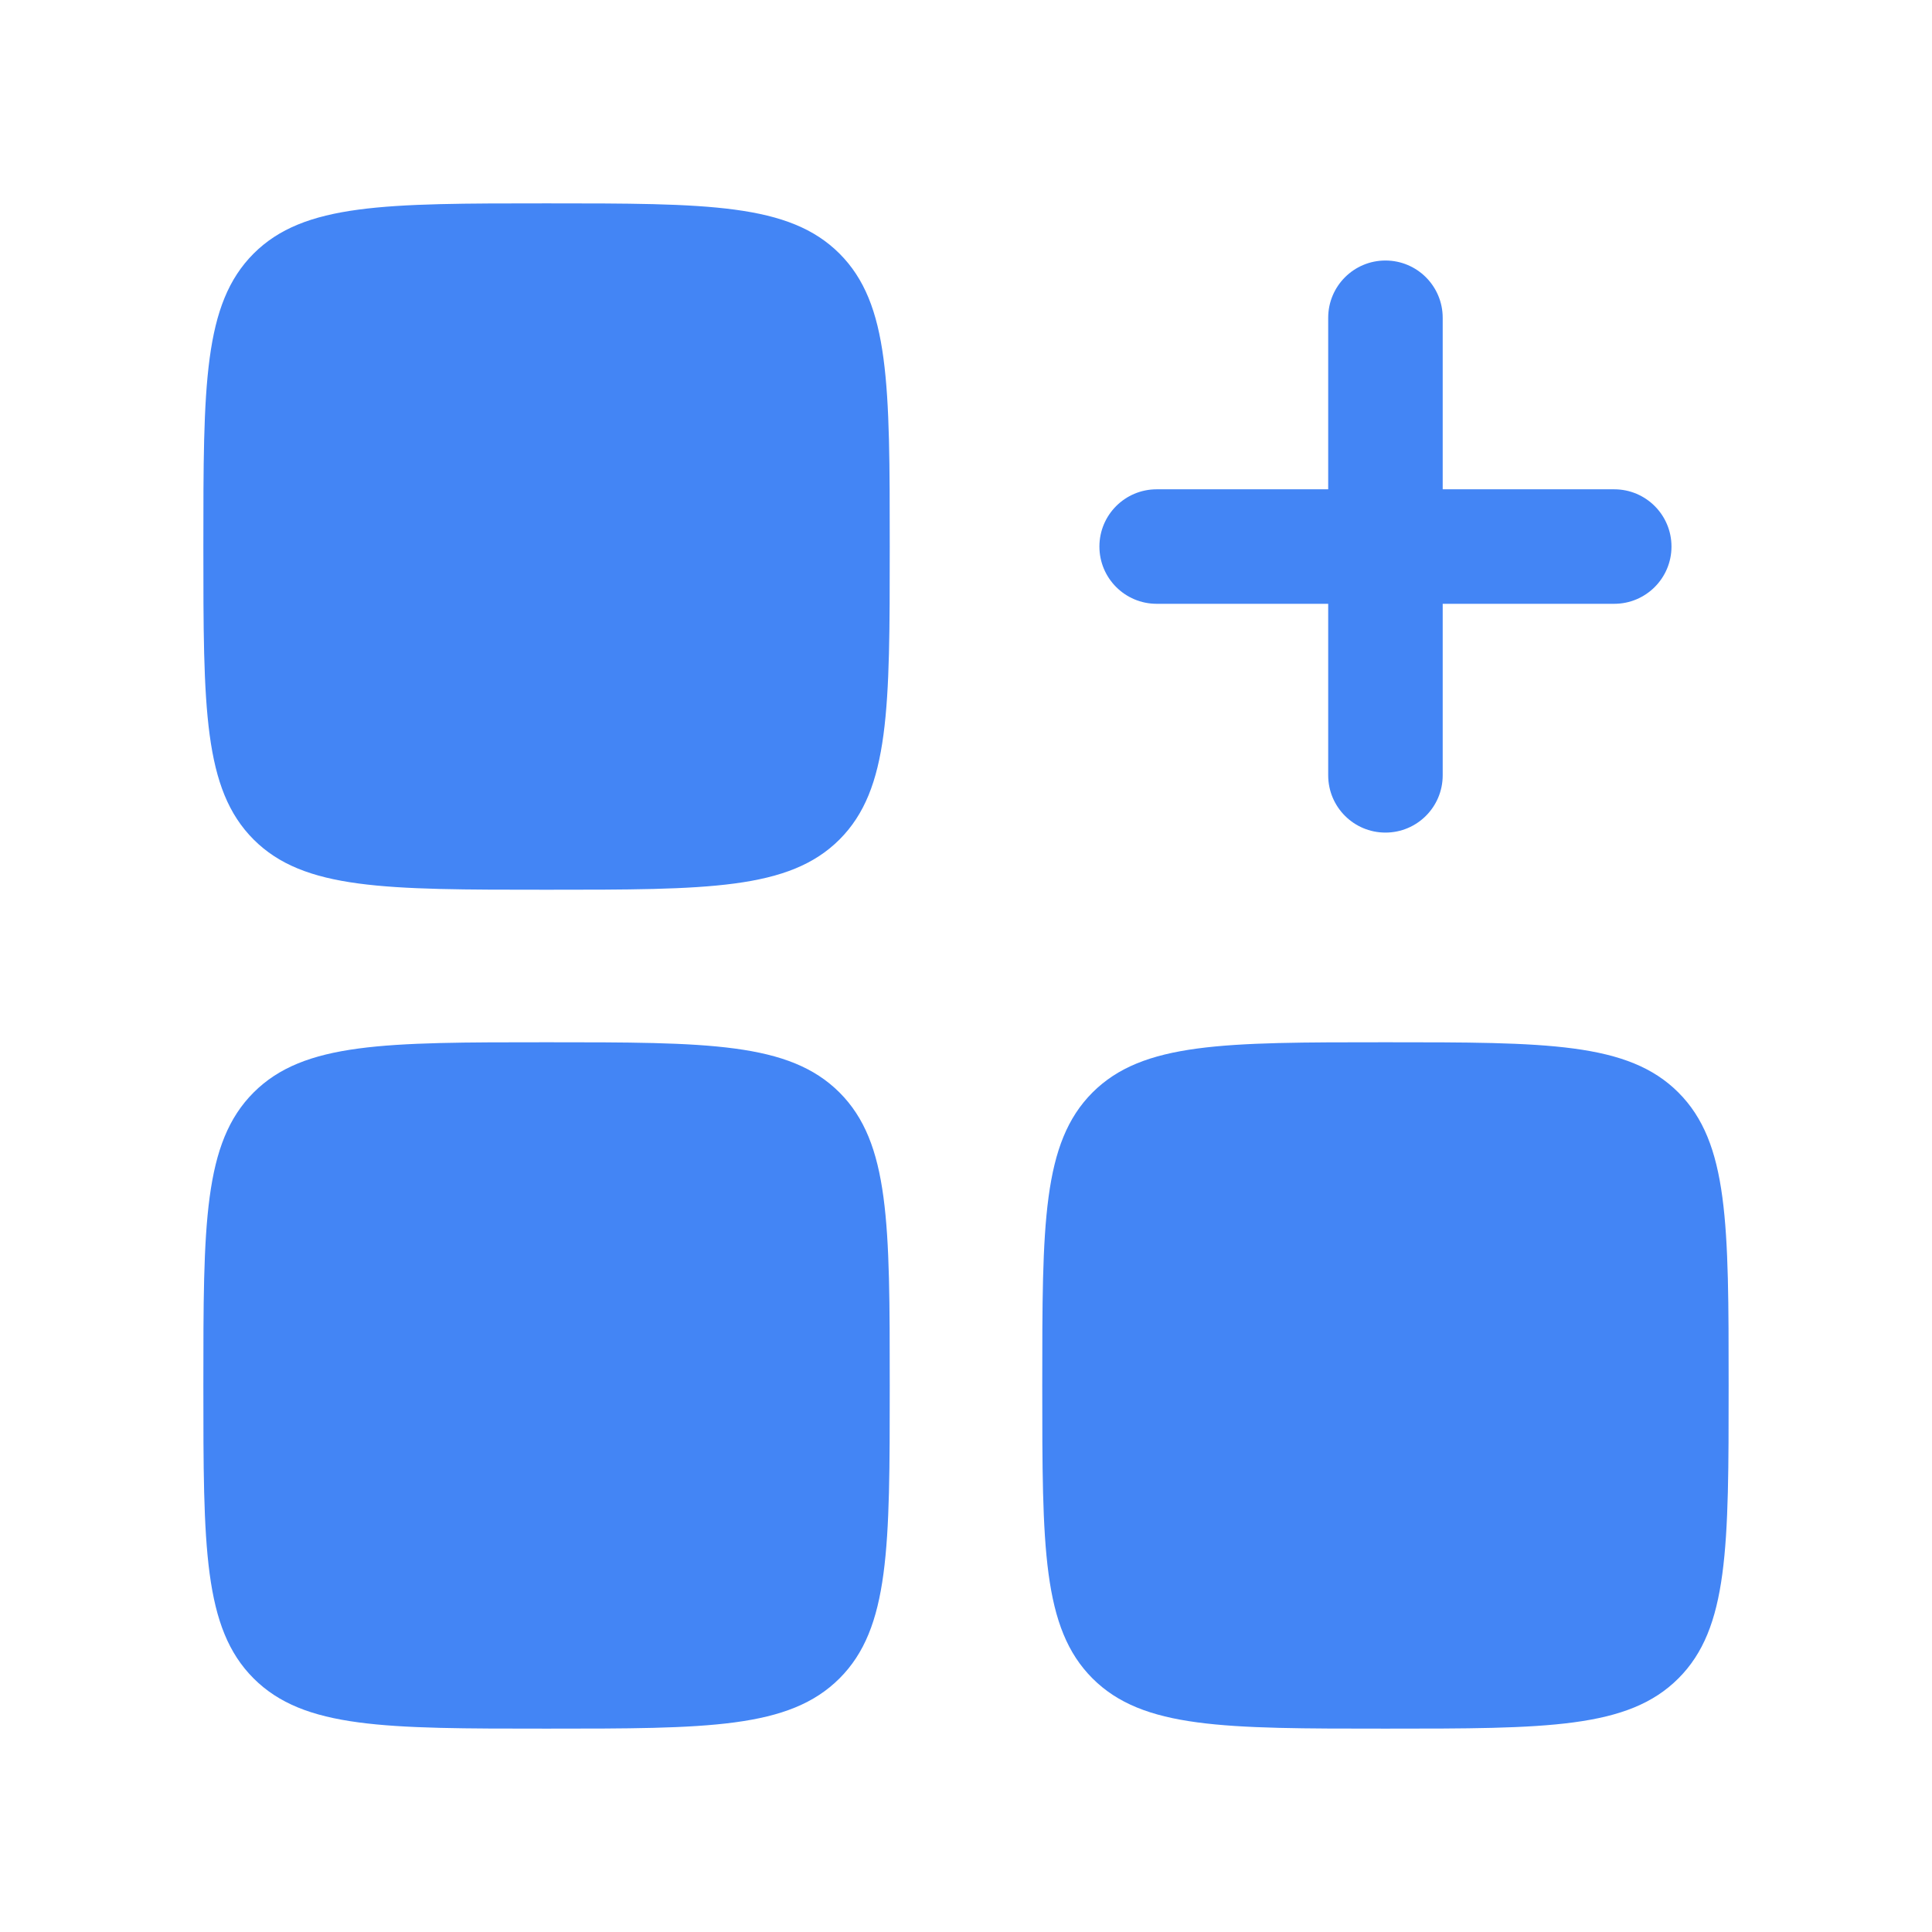
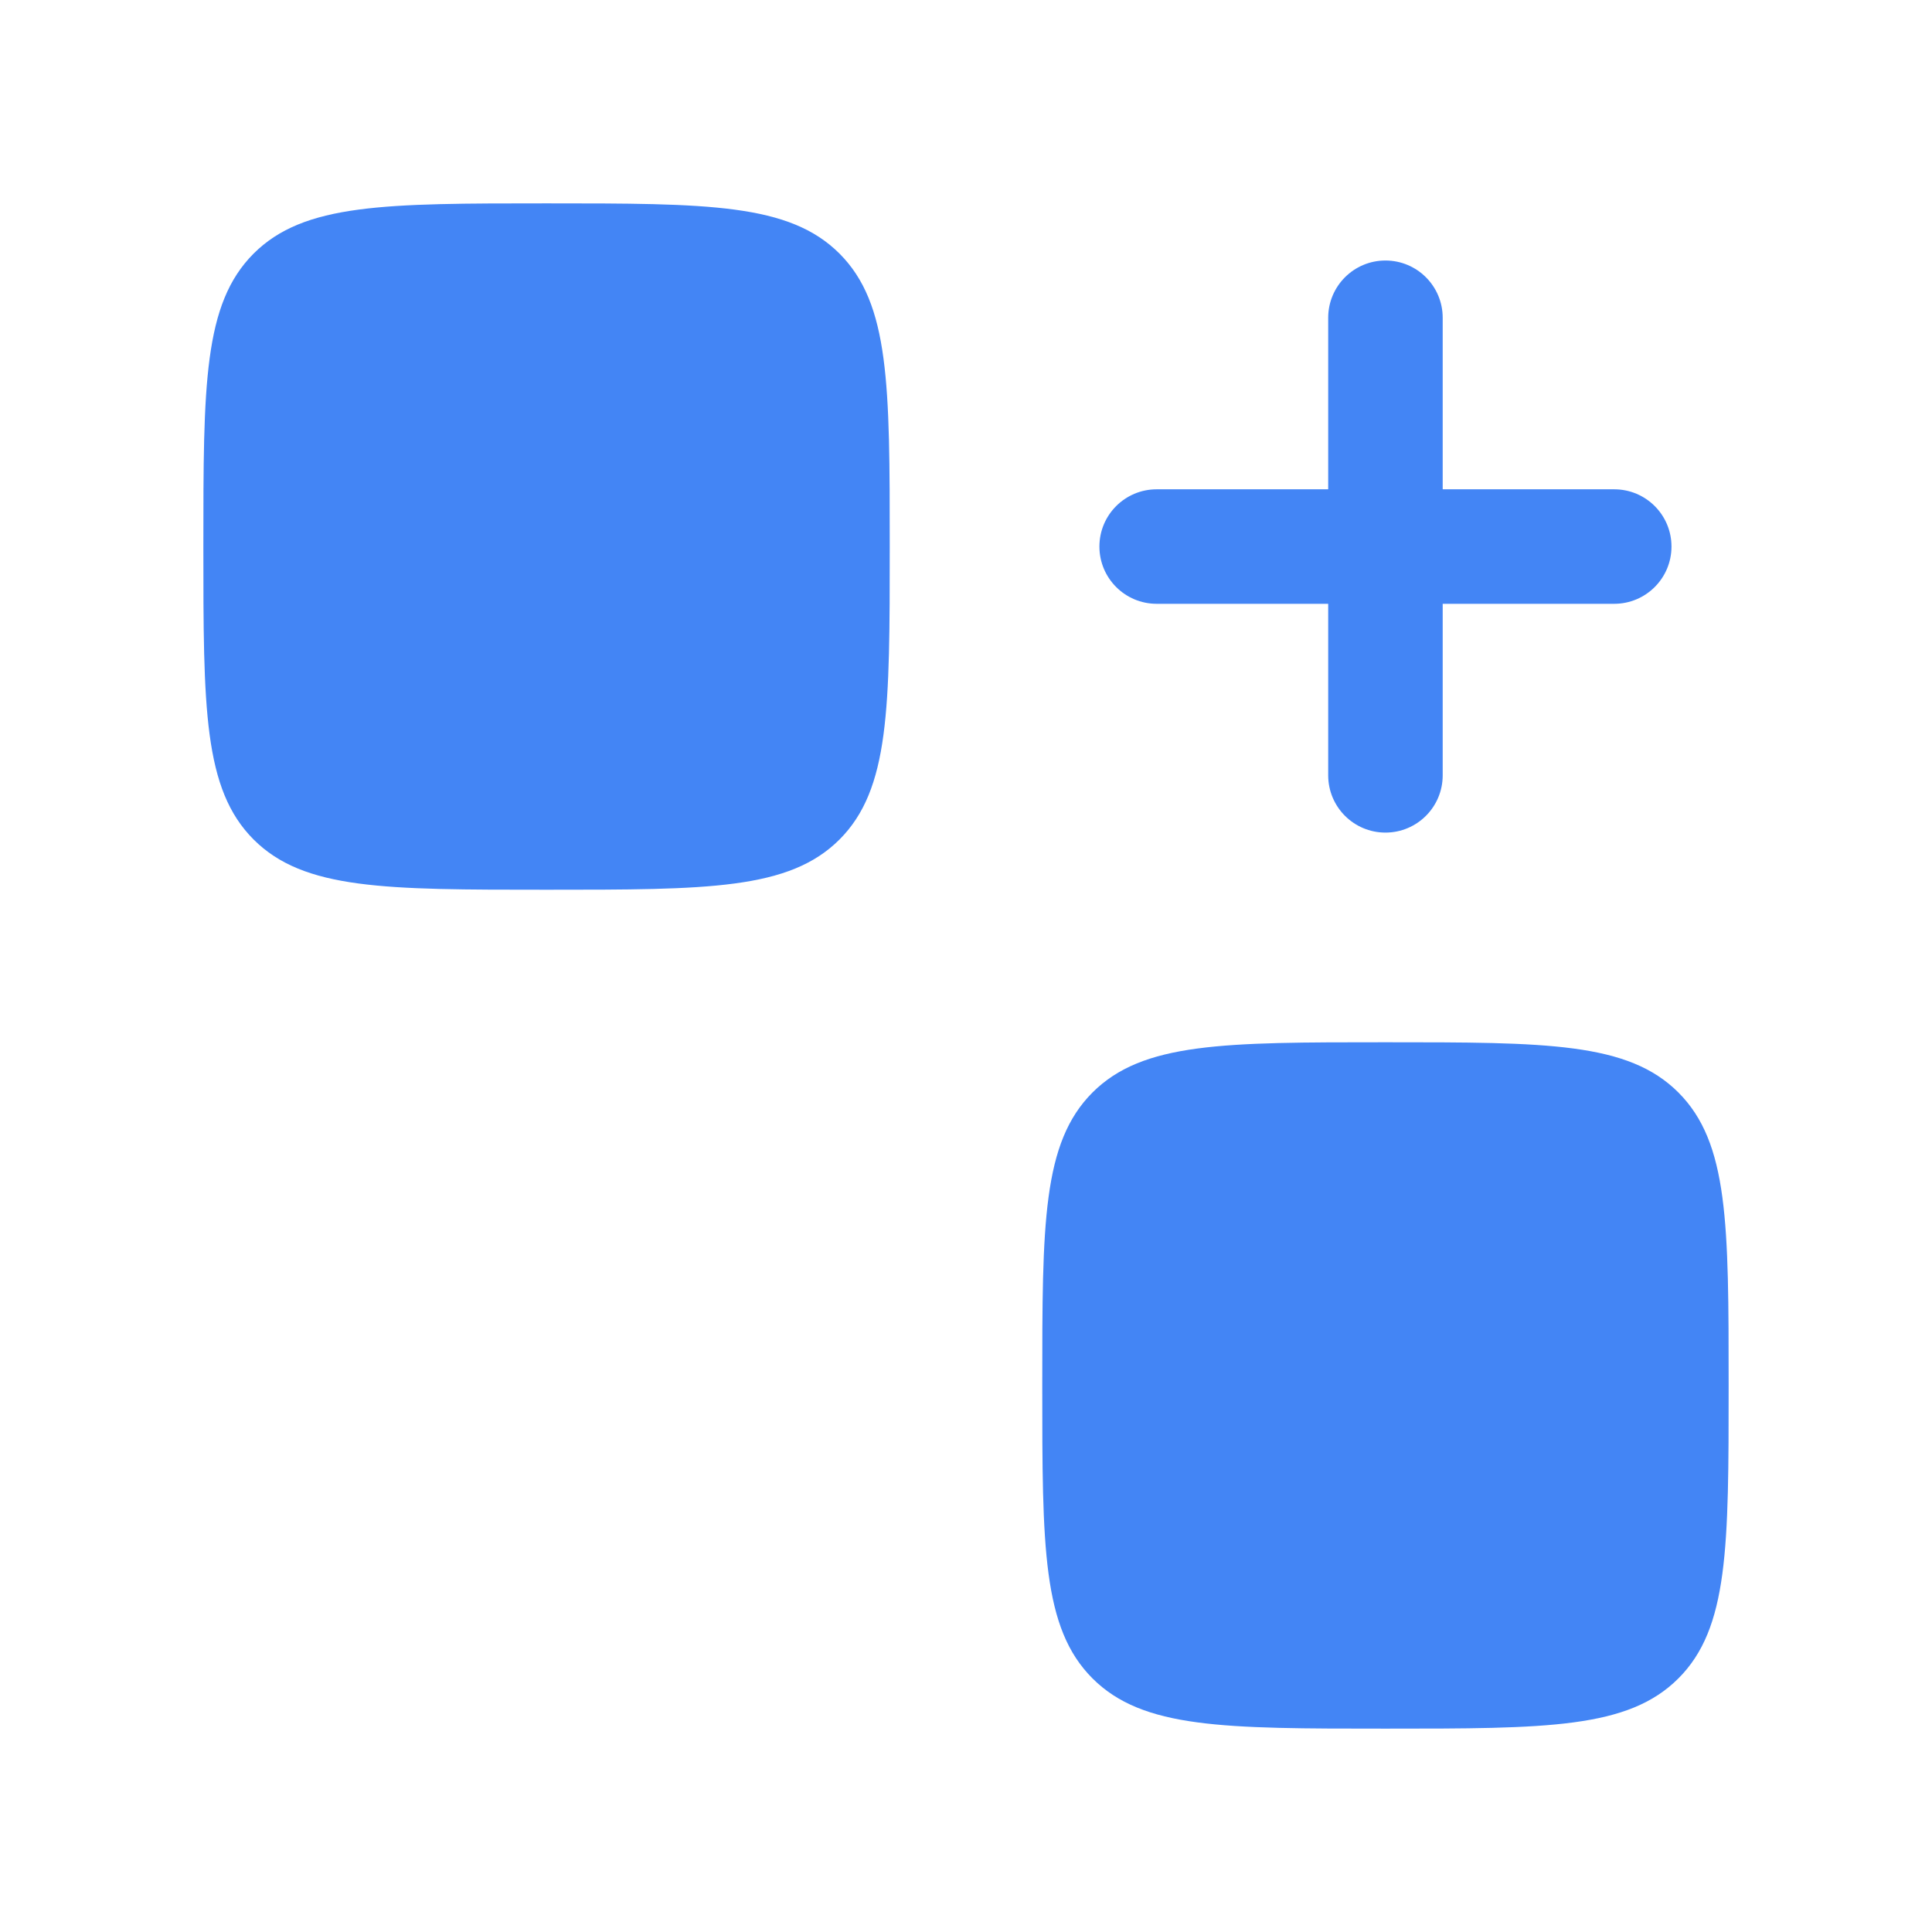
<svg xmlns="http://www.w3.org/2000/svg" width="19" height="19" viewBox="0 0 19 19" fill="none">
  <path d="M10.25 13.625C10.25 12.034 10.25 11.239 10.744 10.744C11.239 10.25 12.034 10.25 13.625 10.25C15.216 10.25 16.012 10.25 16.506 10.744C17 11.239 17 12.034 17 13.625C17 15.216 17 16.012 16.506 16.506C16.012 17 15.216 17 13.625 17C12.034 17 11.239 17 10.744 16.506C10.25 16.012 10.25 15.216 10.25 13.625Z" fill="#4385F5" />
  <path d="M2 5.375C2 3.784 2 2.989 2.494 2.494C2.989 2 3.784 2 5.375 2C6.966 2 7.761 2 8.256 2.494C8.75 2.989 8.75 3.784 8.75 5.375C8.75 6.966 8.75 7.761 8.256 8.256C7.761 8.75 6.966 8.75 5.375 8.75C3.784 8.75 2.989 8.75 2.494 8.256C2 7.761 2 6.966 2 5.375Z" fill="#4385F5" />
  <path d="M13.625 2.562C13.936 2.562 14.188 2.814 14.188 3.125V4.812H15.875C16.186 4.812 16.438 5.064 16.438 5.375C16.438 5.686 16.186 5.938 15.875 5.938H14.188V7.625C14.188 7.936 13.936 8.188 13.625 8.188C13.314 8.188 13.062 7.936 13.062 7.625V5.938H11.375C11.064 5.938 10.812 5.686 10.812 5.375C10.812 5.064 11.064 4.812 11.375 4.812H13.062V3.125C13.062 2.814 13.314 2.562 13.625 2.562Z" fill="#4385F5" />
-   <path d="M2 13.625C2 12.034 2 11.239 2.494 10.744C2.989 10.25 3.784 10.25 5.375 10.25C6.966 10.25 7.761 10.25 8.256 10.744C8.75 11.239 8.75 12.034 8.75 13.625C8.75 15.216 8.75 16.012 8.256 16.506C7.761 17 6.966 17 5.375 17C3.784 17 2.989 17 2.494 16.506C2 16.012 2 15.216 2 13.625Z" fill="#4385F5" />
</svg>